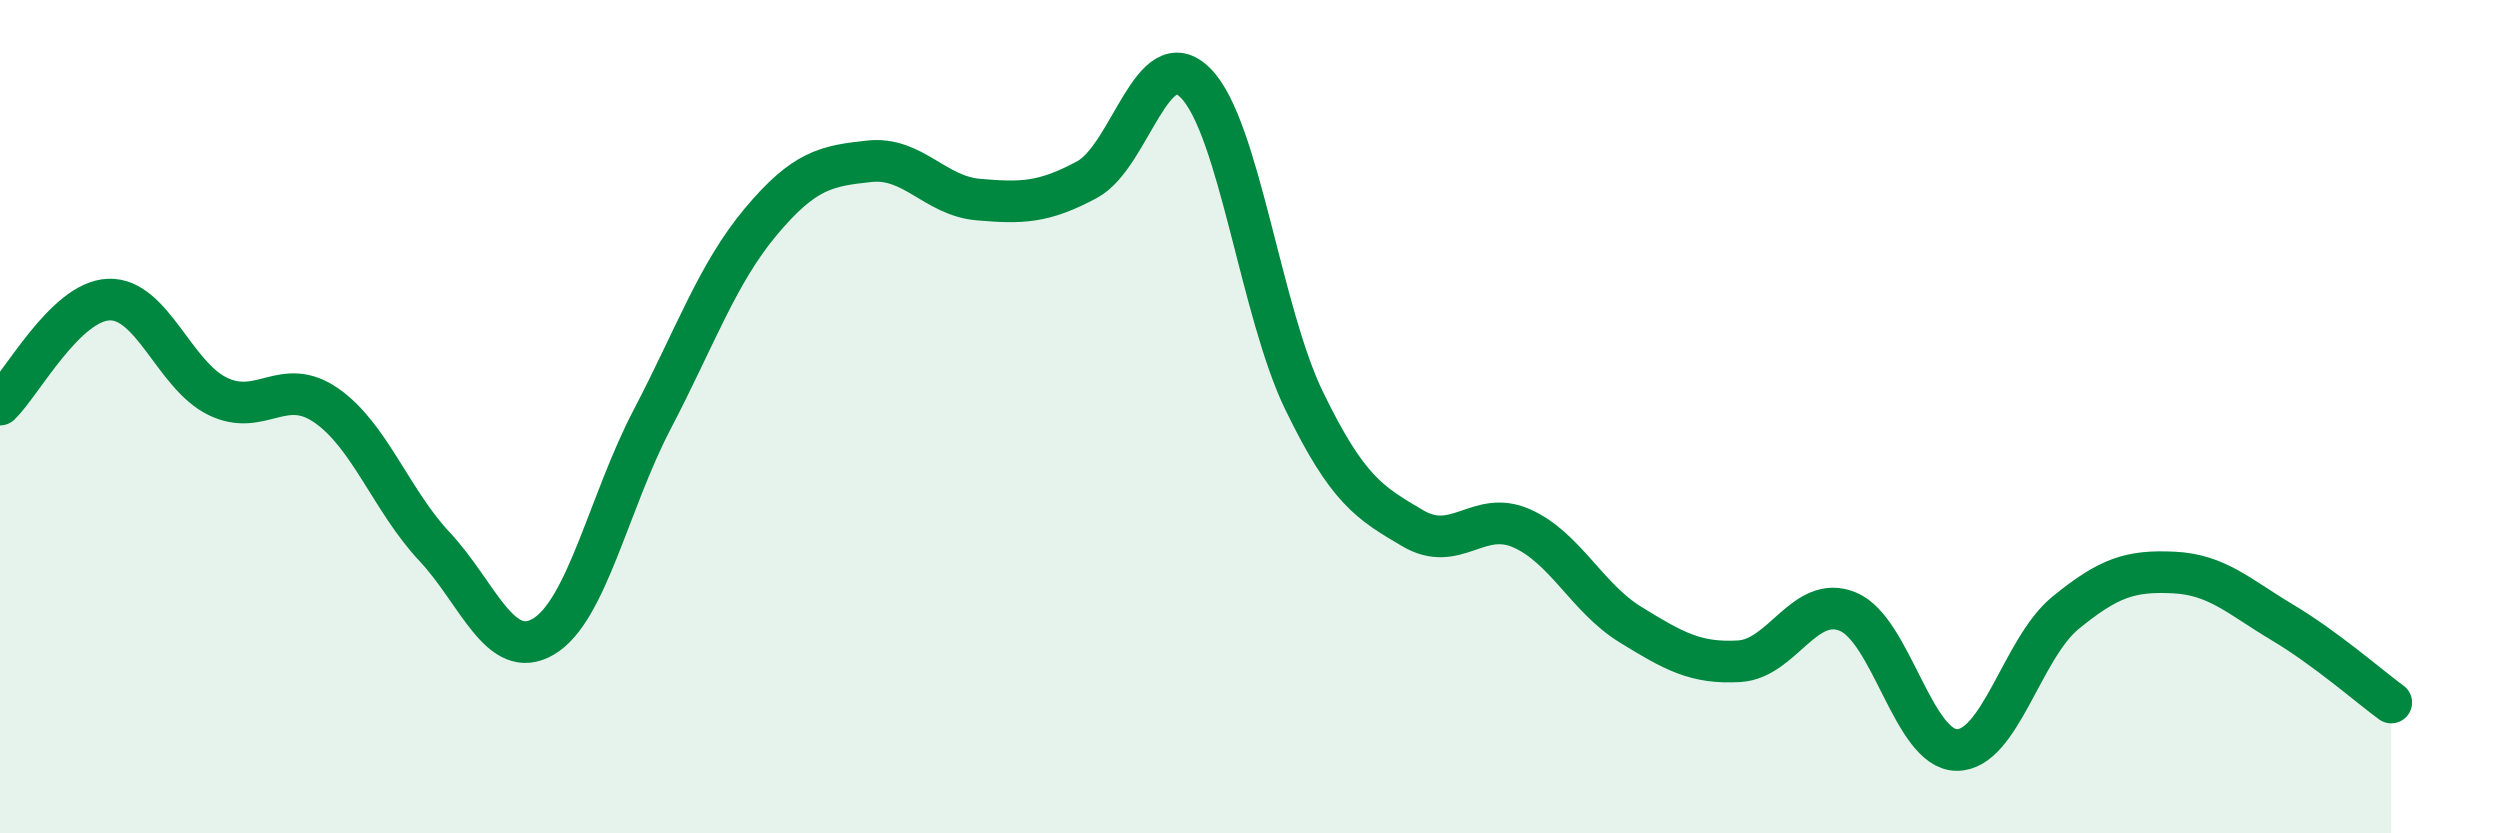
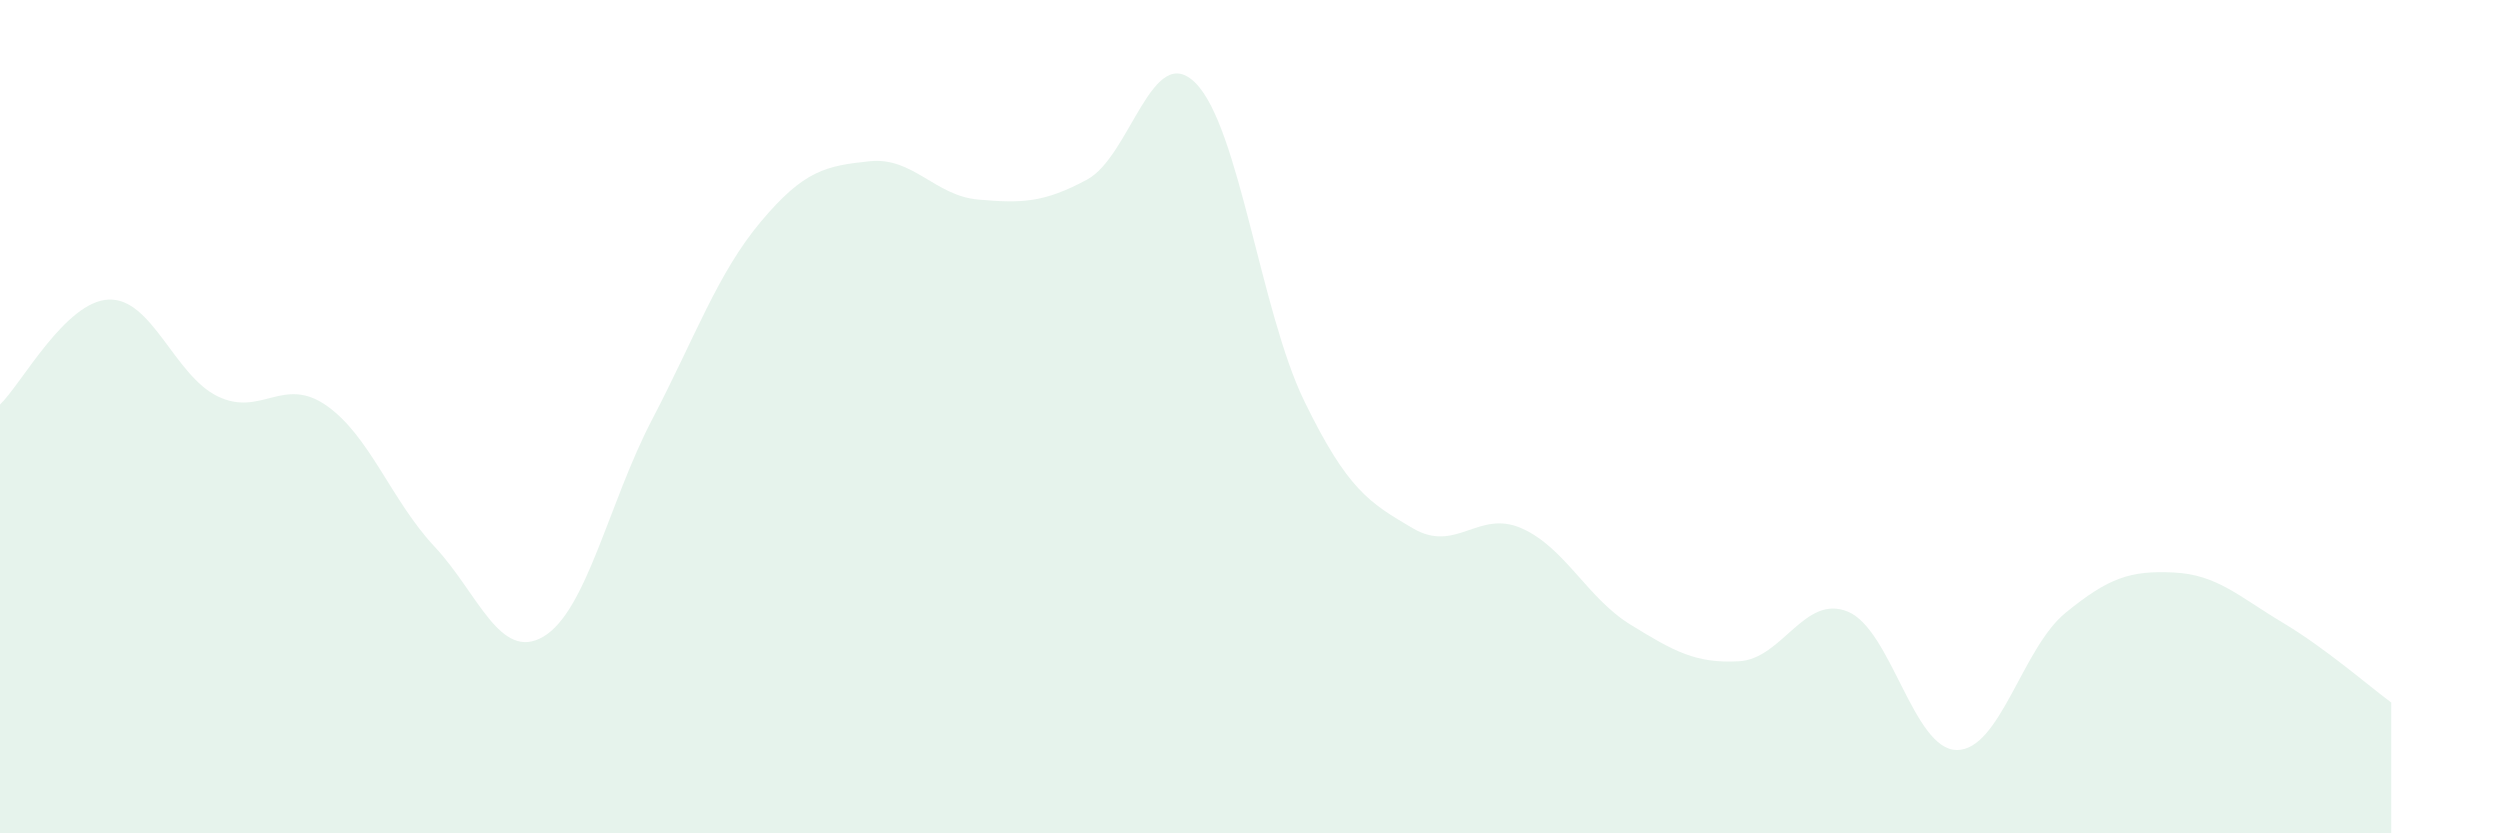
<svg xmlns="http://www.w3.org/2000/svg" width="60" height="20" viewBox="0 0 60 20">
  <path d="M 0,9.71 C 0.52,9.21 1.57,7.23 2.61,7.19 C 3.65,7.15 4.18,9 5.22,9.51 C 6.26,10.02 6.79,9.01 7.83,9.73 C 8.87,10.45 9.39,12.01 10.43,13.12 C 11.47,14.23 12,15.89 13.04,15.28 C 14.08,14.67 14.61,12.06 15.65,10.07 C 16.69,8.08 17.22,6.56 18.26,5.32 C 19.3,4.08 19.83,3.98 20.87,3.87 C 21.91,3.76 22.44,4.7 23.48,4.79 C 24.52,4.88 25.05,4.87 26.09,4.31 C 27.13,3.75 27.66,0.94 28.7,2 C 29.74,3.06 30.26,7.48 31.3,9.62 C 32.34,11.76 32.87,12.07 33.91,12.68 C 34.95,13.29 35.48,12.22 36.52,12.68 C 37.56,13.14 38.09,14.35 39.13,14.99 C 40.17,15.63 40.7,15.93 41.74,15.87 C 42.78,15.81 43.31,14.25 44.35,14.68 C 45.39,15.11 45.92,17.99 46.96,18 C 48,18.01 48.53,15.56 49.57,14.71 C 50.61,13.86 51.13,13.69 52.17,13.74 C 53.21,13.79 53.74,14.32 54.78,14.94 C 55.82,15.56 56.87,16.48 57.39,16.86L57.39 20L0 20Z" fill="#008740" opacity="0.1" stroke-linecap="round" stroke-linejoin="round" />
-   <path d="M 0,9.71 C 0.52,9.21 1.57,7.23 2.61,7.19 C 3.65,7.15 4.18,9 5.22,9.51 C 6.26,10.02 6.79,9.01 7.83,9.73 C 8.87,10.45 9.39,12.01 10.43,13.12 C 11.47,14.23 12,15.89 13.04,15.28 C 14.08,14.67 14.61,12.06 15.65,10.07 C 16.69,8.08 17.22,6.56 18.26,5.32 C 19.3,4.08 19.83,3.98 20.87,3.87 C 21.91,3.76 22.44,4.7 23.48,4.79 C 24.52,4.88 25.05,4.87 26.09,4.31 C 27.13,3.75 27.66,0.94 28.7,2 C 29.74,3.06 30.26,7.48 31.3,9.62 C 32.34,11.76 32.87,12.07 33.91,12.68 C 34.95,13.29 35.48,12.22 36.52,12.68 C 37.56,13.14 38.09,14.35 39.13,14.99 C 40.17,15.63 40.7,15.93 41.74,15.87 C 42.78,15.81 43.31,14.25 44.35,14.68 C 45.39,15.11 45.92,17.99 46.96,18 C 48,18.01 48.53,15.56 49.57,14.71 C 50.61,13.86 51.13,13.69 52.17,13.74 C 53.21,13.79 53.74,14.32 54.78,14.94 C 55.82,15.56 56.87,16.48 57.39,16.86" stroke="#008740" stroke-width="1" fill="none" stroke-linecap="round" stroke-linejoin="round" />
</svg>